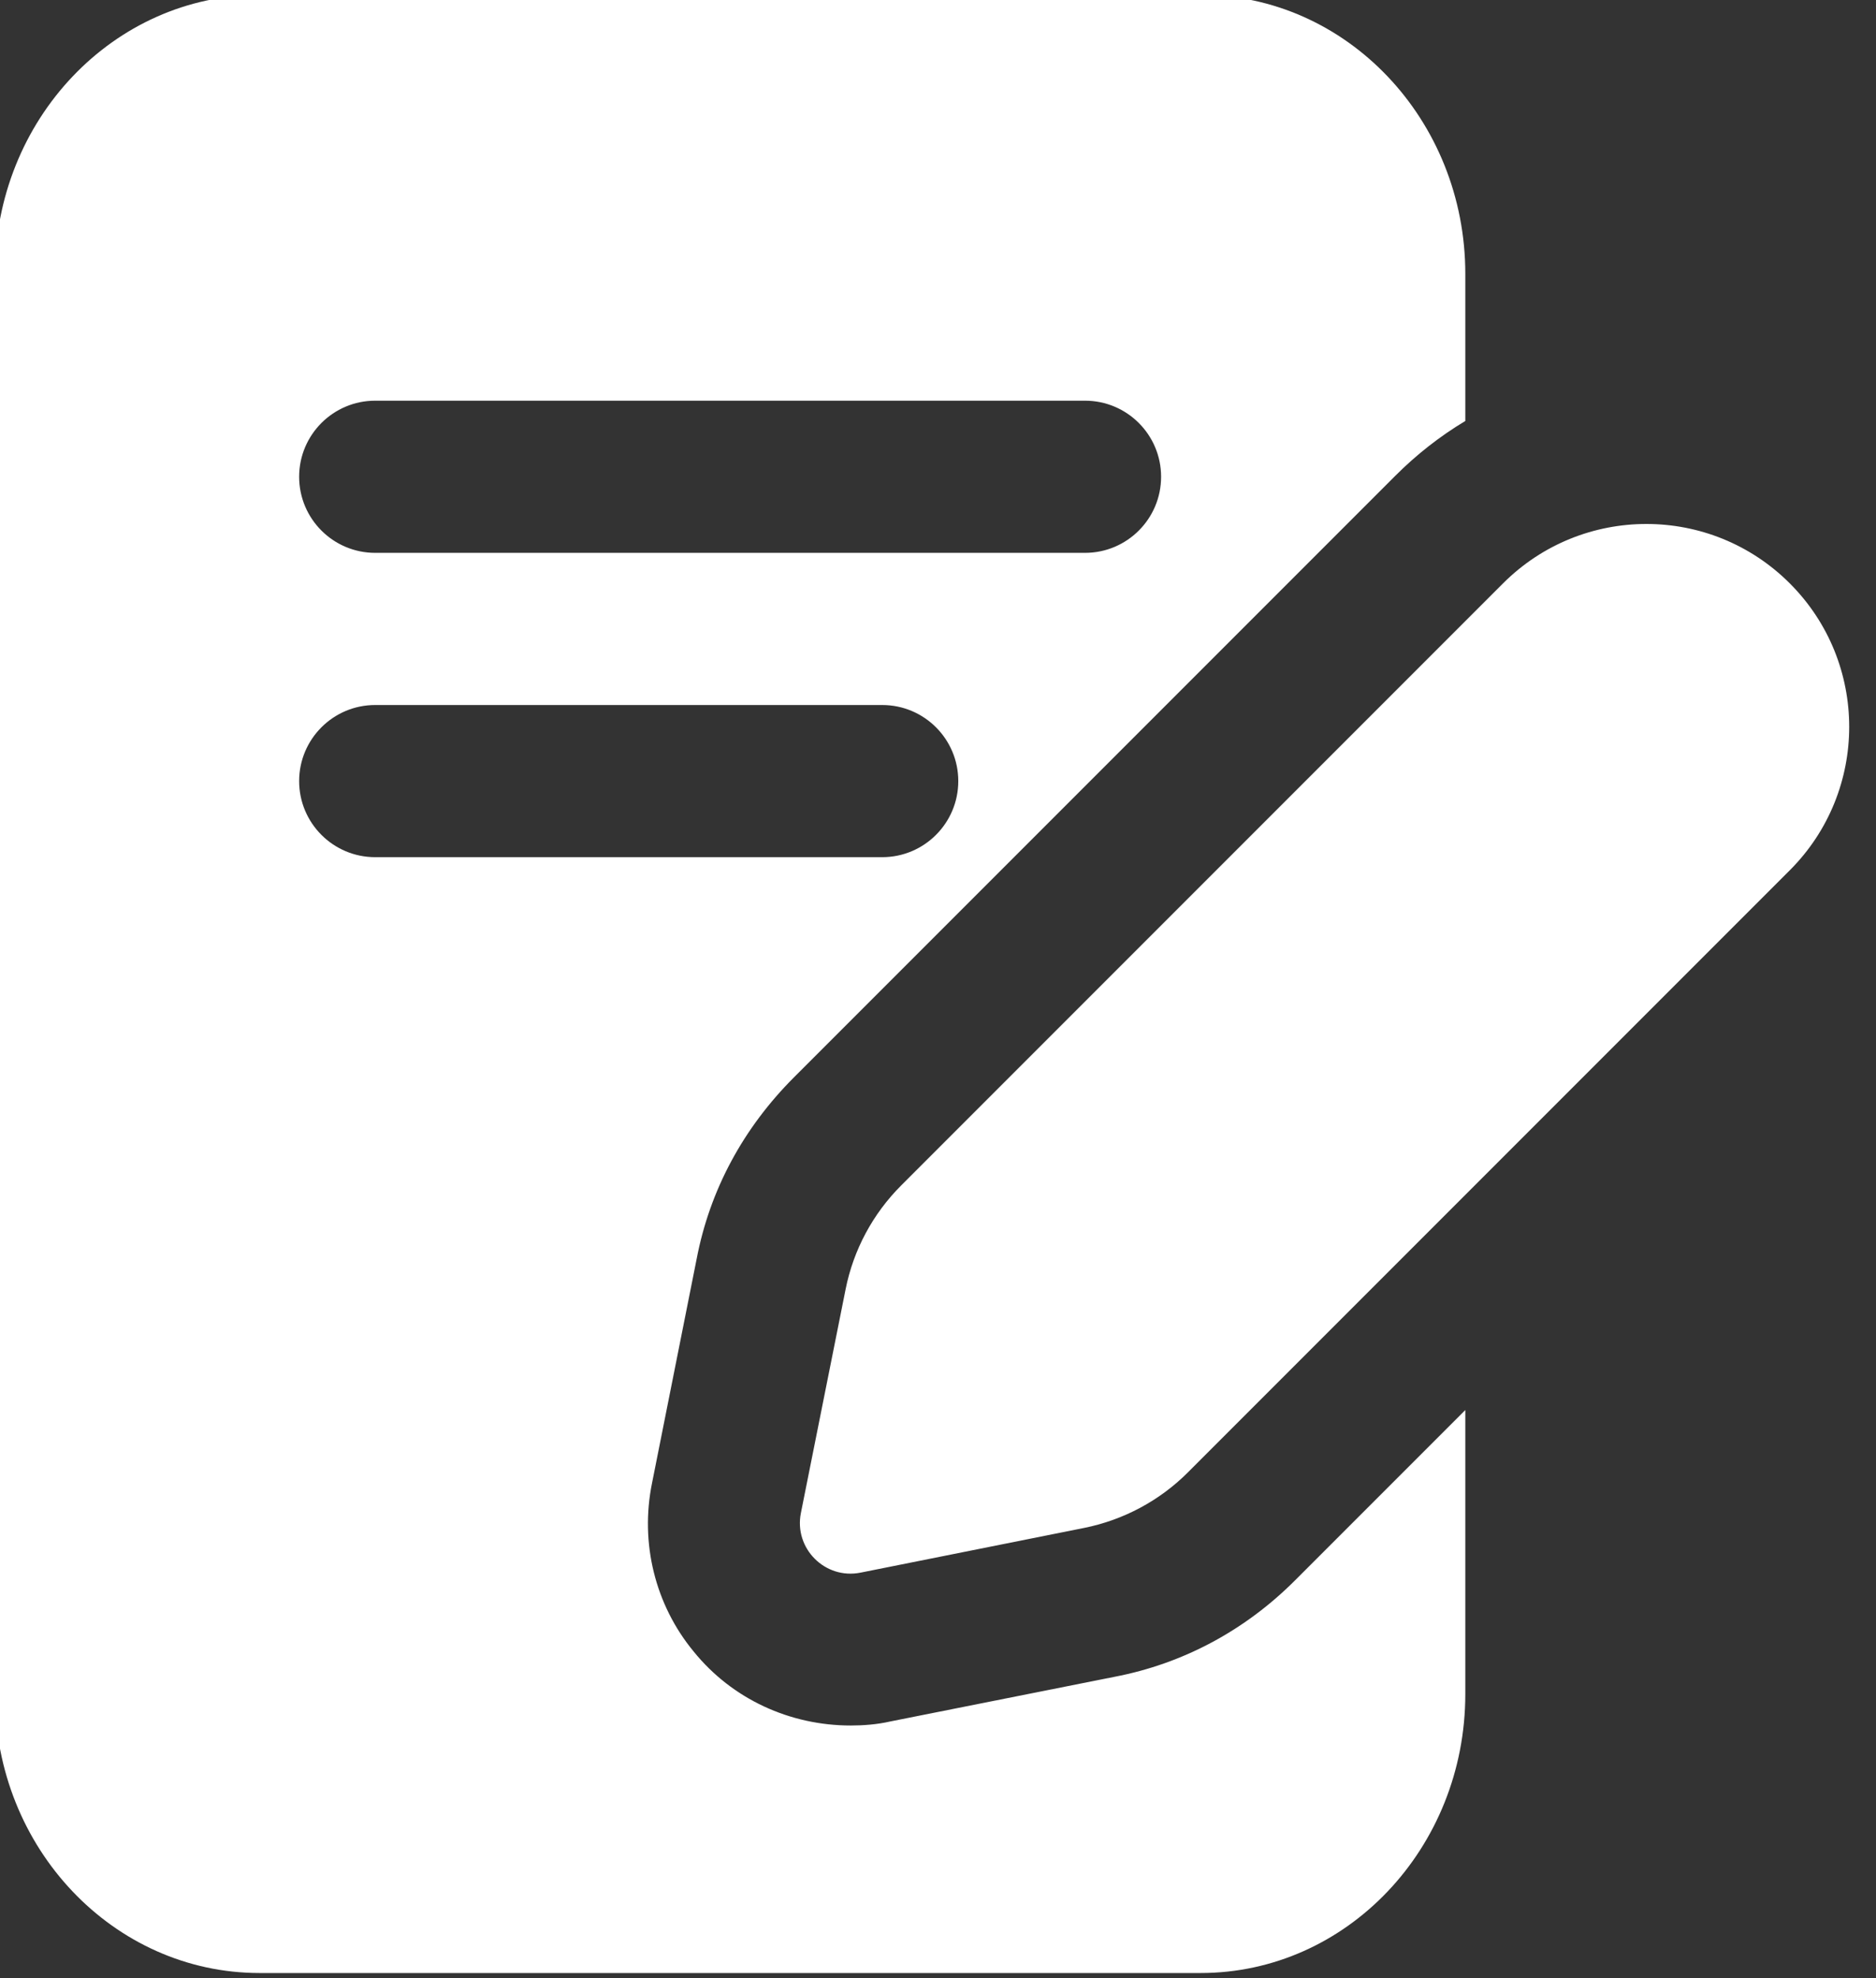
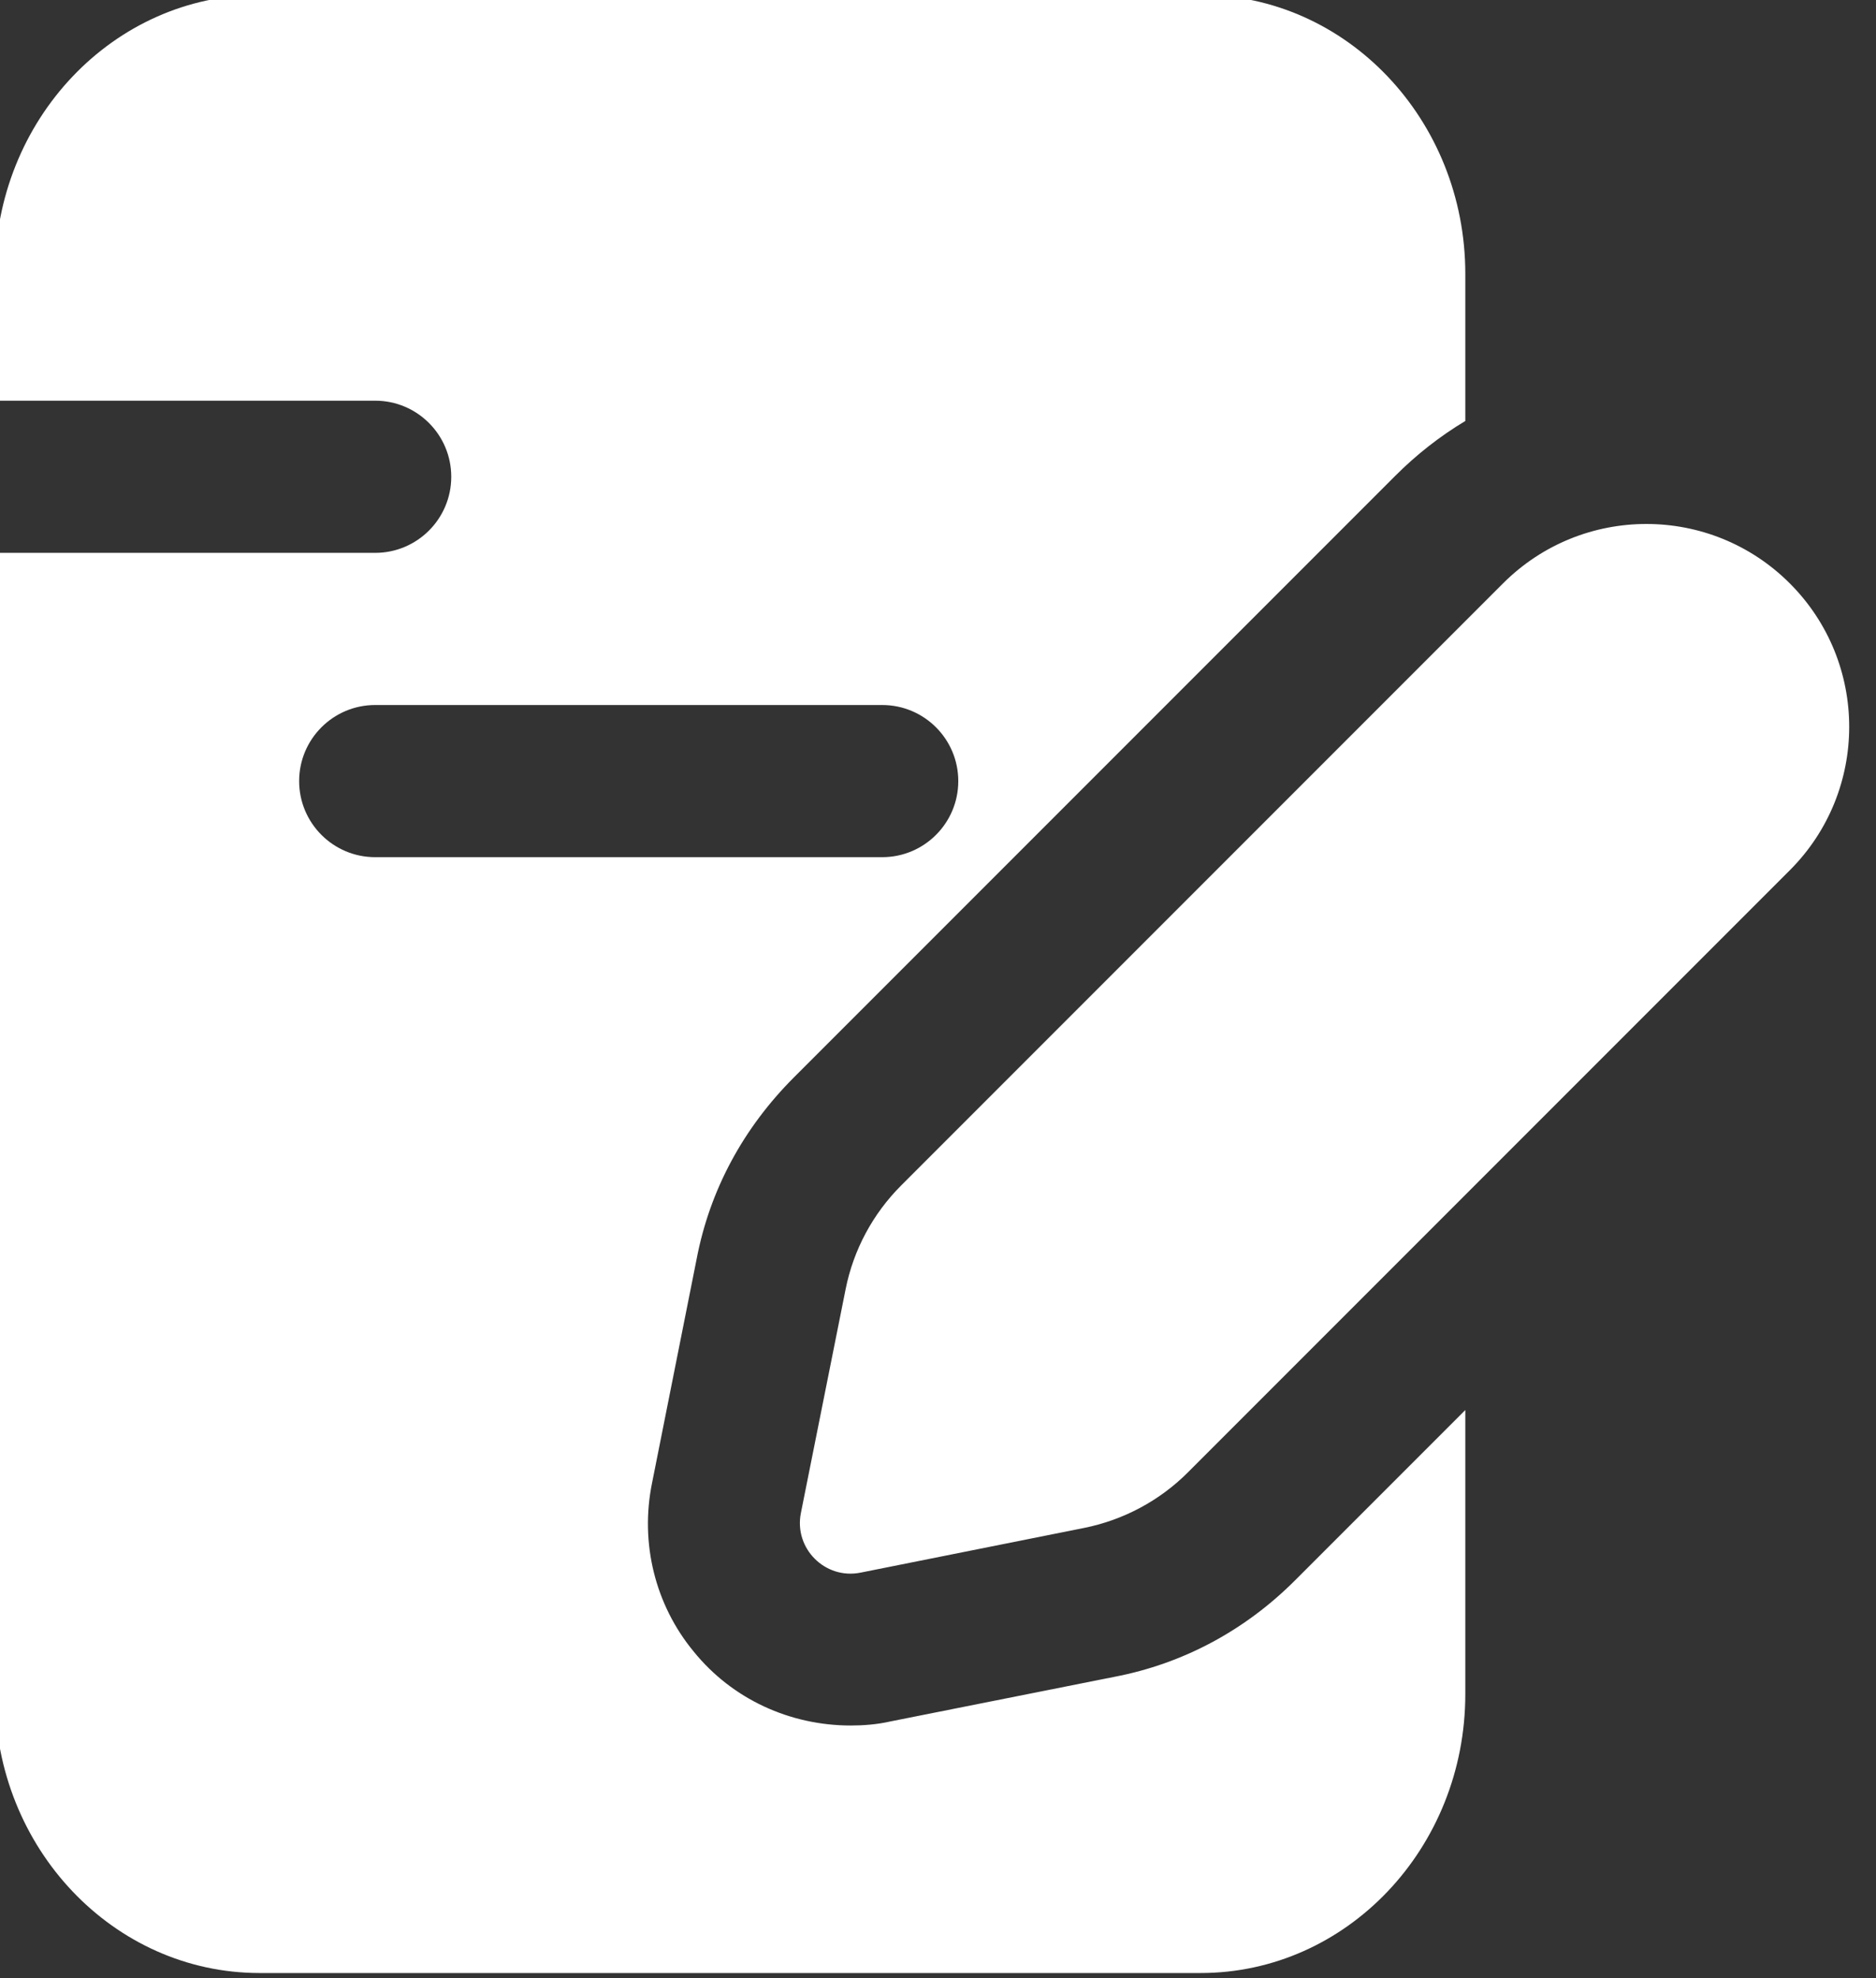
<svg xmlns="http://www.w3.org/2000/svg" fill="#ffffff" height="19.5" preserveAspectRatio="xMidYMid meet" version="1" viewBox="3.3 2.3 18.5 19.5" width="18.5" zoomAndPan="magnify">
  <rect x="3.3" y="2.3" width="18.5" height="19.5" fill="#333333" stroke="none" />
  <g id="change1_1">
-     <path d="m14.29,18.83l-2.21.44c-.13.03-.27.04-.39.04-.6,0-1.17-.26-1.55-.73-.38-.46-.53-1.07-.41-1.66l.44-2.21c.13-.68.46-1.29.96-1.79l5.93-5.93c.21-.21.44-.39.69-.54v-1.45c0-1.52-1.17-2.75-2.61-2.75H5.86c-1.44,0-2.61,1.23-2.61,2.75v14c0,1.52,1.17,2.75,2.61,2.75h9.28c1.44,0,2.61-1.23,2.61-2.75v-2.8l-1.68,1.68c-.49.49-1.1.82-1.78.95ZM7,6.25h7c.414,0,.75.336.75.75s-.336.75-.75.75h-7c-.414,0-.75-.336-.75-.75s.336-.75.75-.75Zm-.75,3.75c0-.414.336-.75.75-.75h5c.414,0,.75.336.75.75s-.336.75-.75.75h-5c-.414,0-.75-.336-.75-.75Zm14.7.879l-5.936,5.936c-.279.279-.635.469-1.022.547l-2.206.441c-.35.07-.658-.239-.588-.588l.441-2.206c.077-.387.268-.743.547-1.022l5.936-5.936c.781-.781,2.047-.781,2.828,0,.781.781.781,2.047,0,2.828Z" />
+     <path d="m14.29,18.83l-2.21.44c-.13.03-.27.04-.39.04-.6,0-1.17-.26-1.55-.73-.38-.46-.53-1.07-.41-1.66l.44-2.21c.13-.68.46-1.29.96-1.79l5.93-5.93c.21-.21.44-.39.69-.54v-1.45c0-1.52-1.17-2.75-2.61-2.75H5.86c-1.44,0-2.61,1.23-2.61,2.75v14c0,1.52,1.17,2.75,2.61,2.75h9.28c1.44,0,2.61-1.23,2.61-2.75v-2.8l-1.68,1.68c-.49.49-1.1.82-1.78.95ZM7,6.25c.414,0,.75.336.75.75s-.336.75-.75.75h-7c-.414,0-.75-.336-.75-.75s.336-.75.75-.75Zm-.75,3.75c0-.414.336-.75.75-.75h5c.414,0,.75.336.75.75s-.336.75-.75.75h-5c-.414,0-.75-.336-.75-.75Zm14.7.879l-5.936,5.936c-.279.279-.635.469-1.022.547l-2.206.441c-.35.07-.658-.239-.588-.588l.441-2.206c.077-.387.268-.743.547-1.022l5.936-5.936c.781-.781,2.047-.781,2.828,0,.781.781.781,2.047,0,2.828Z" />
  </g>
</svg>